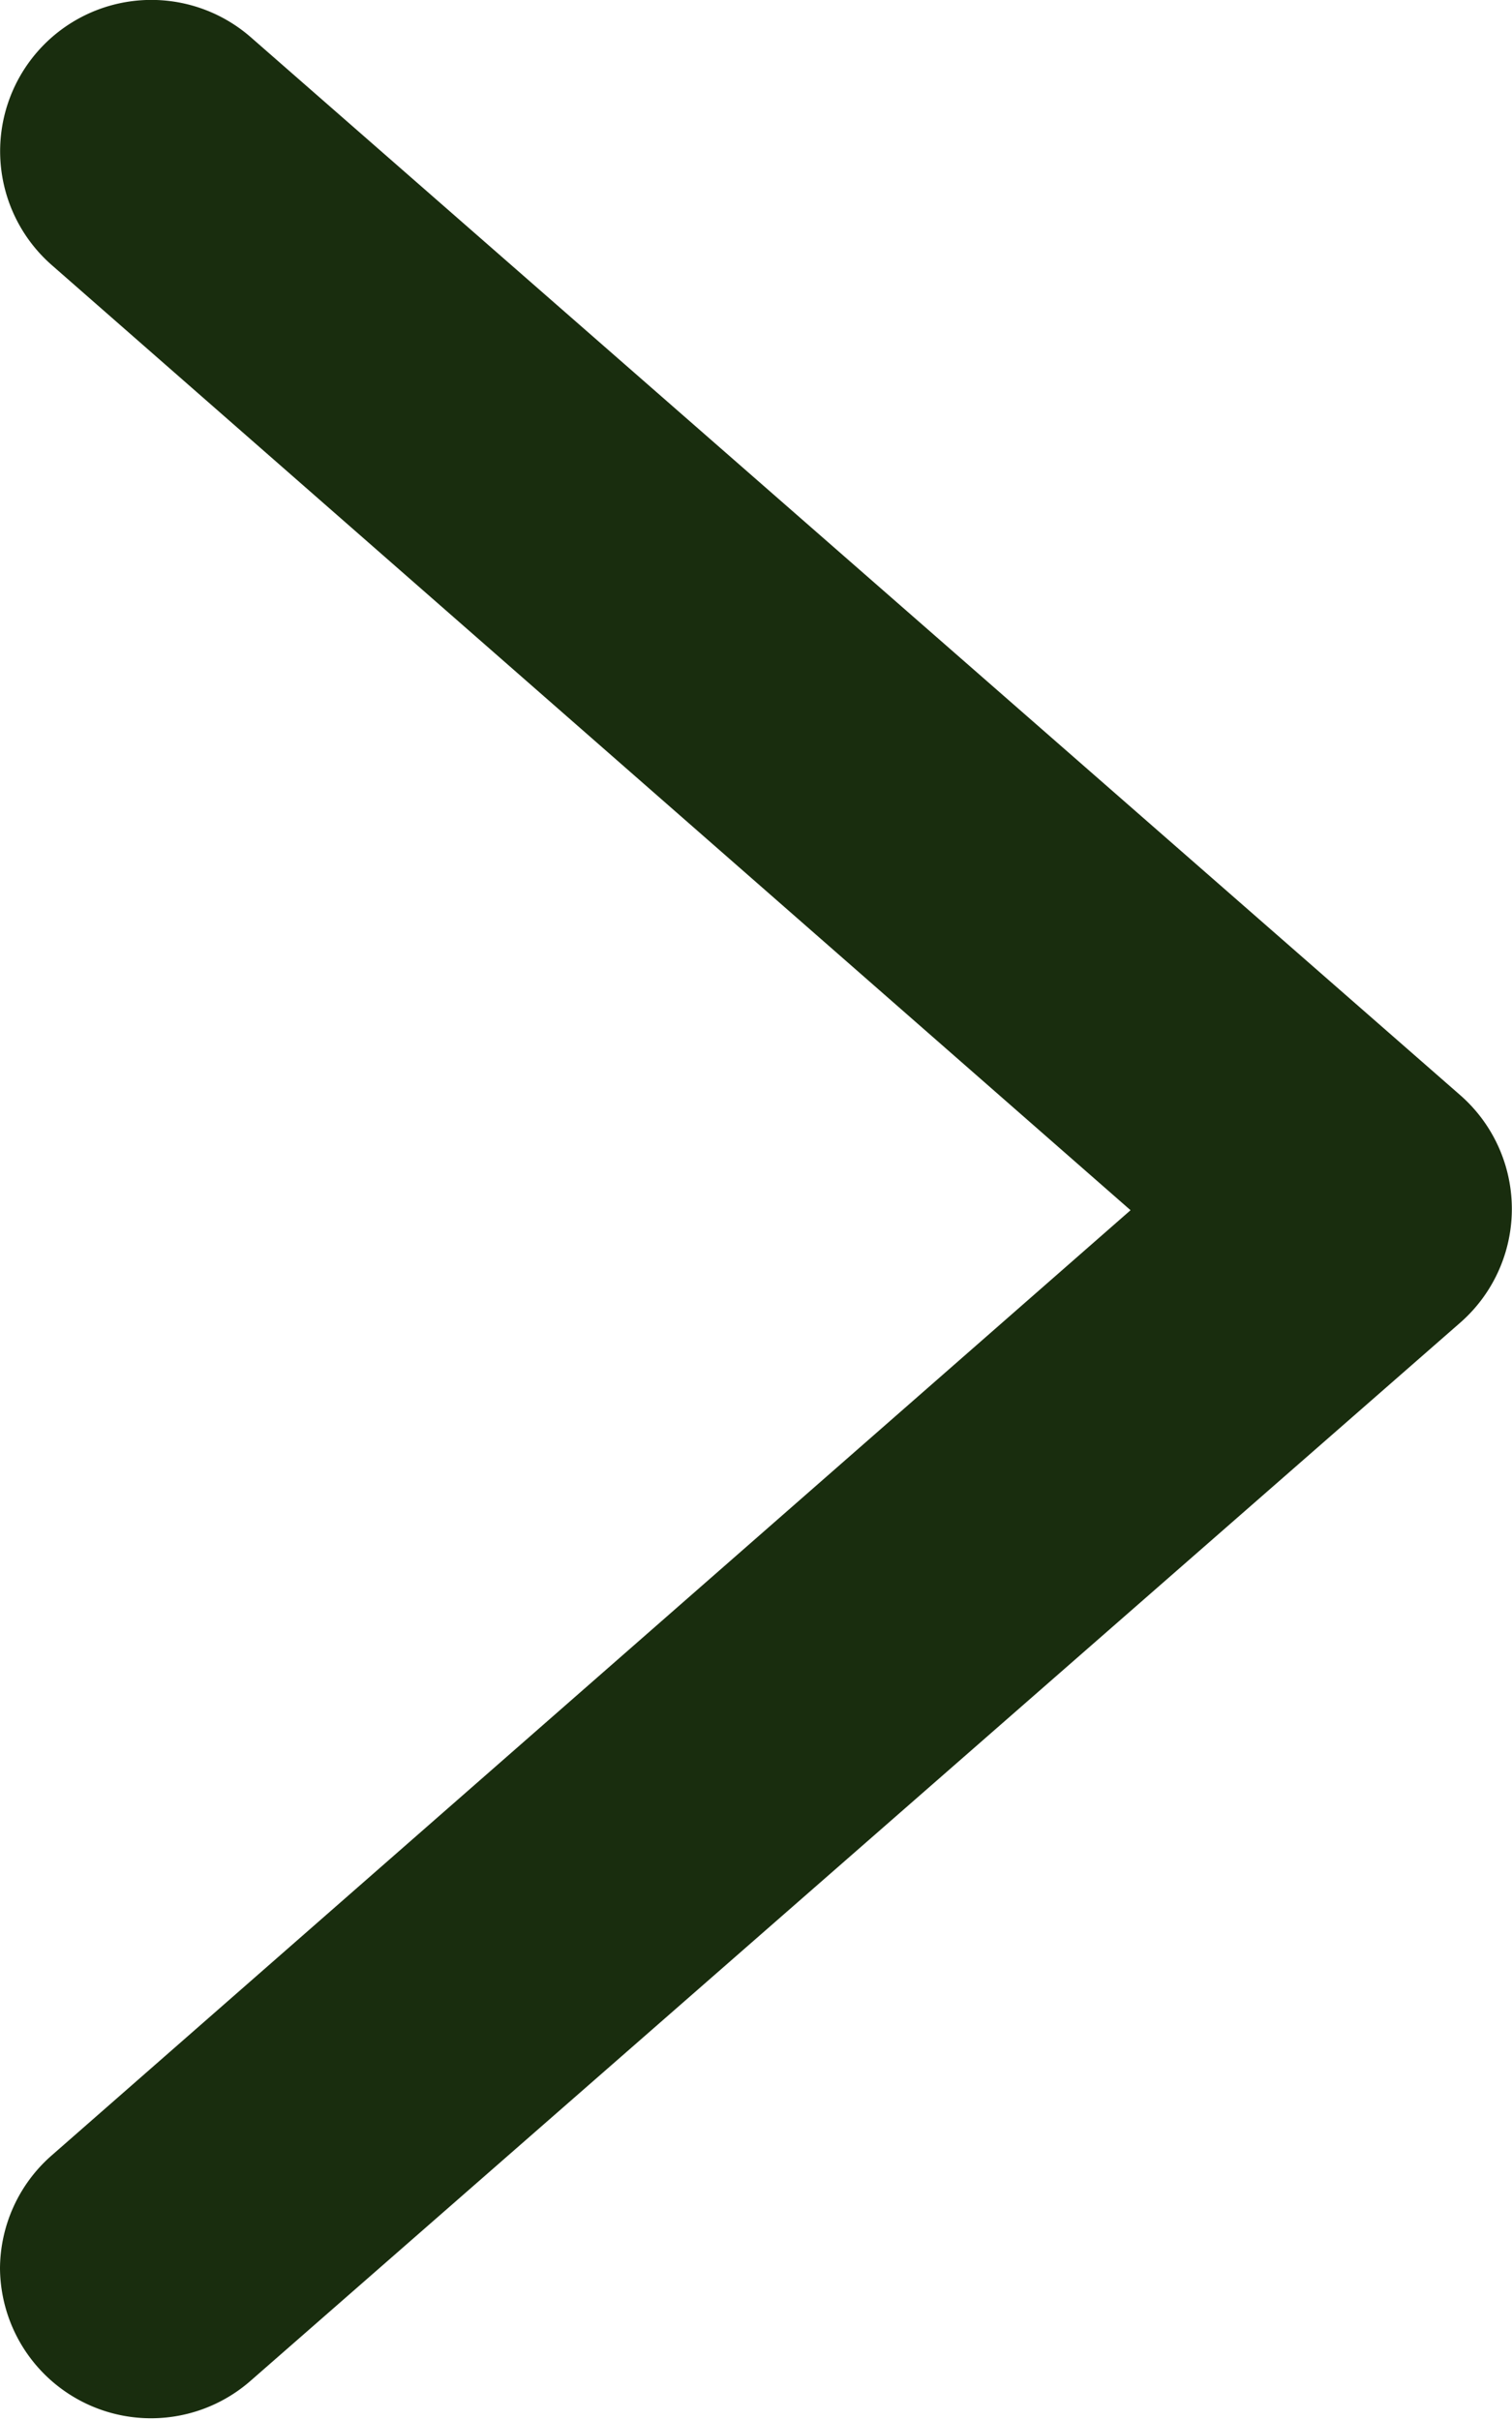
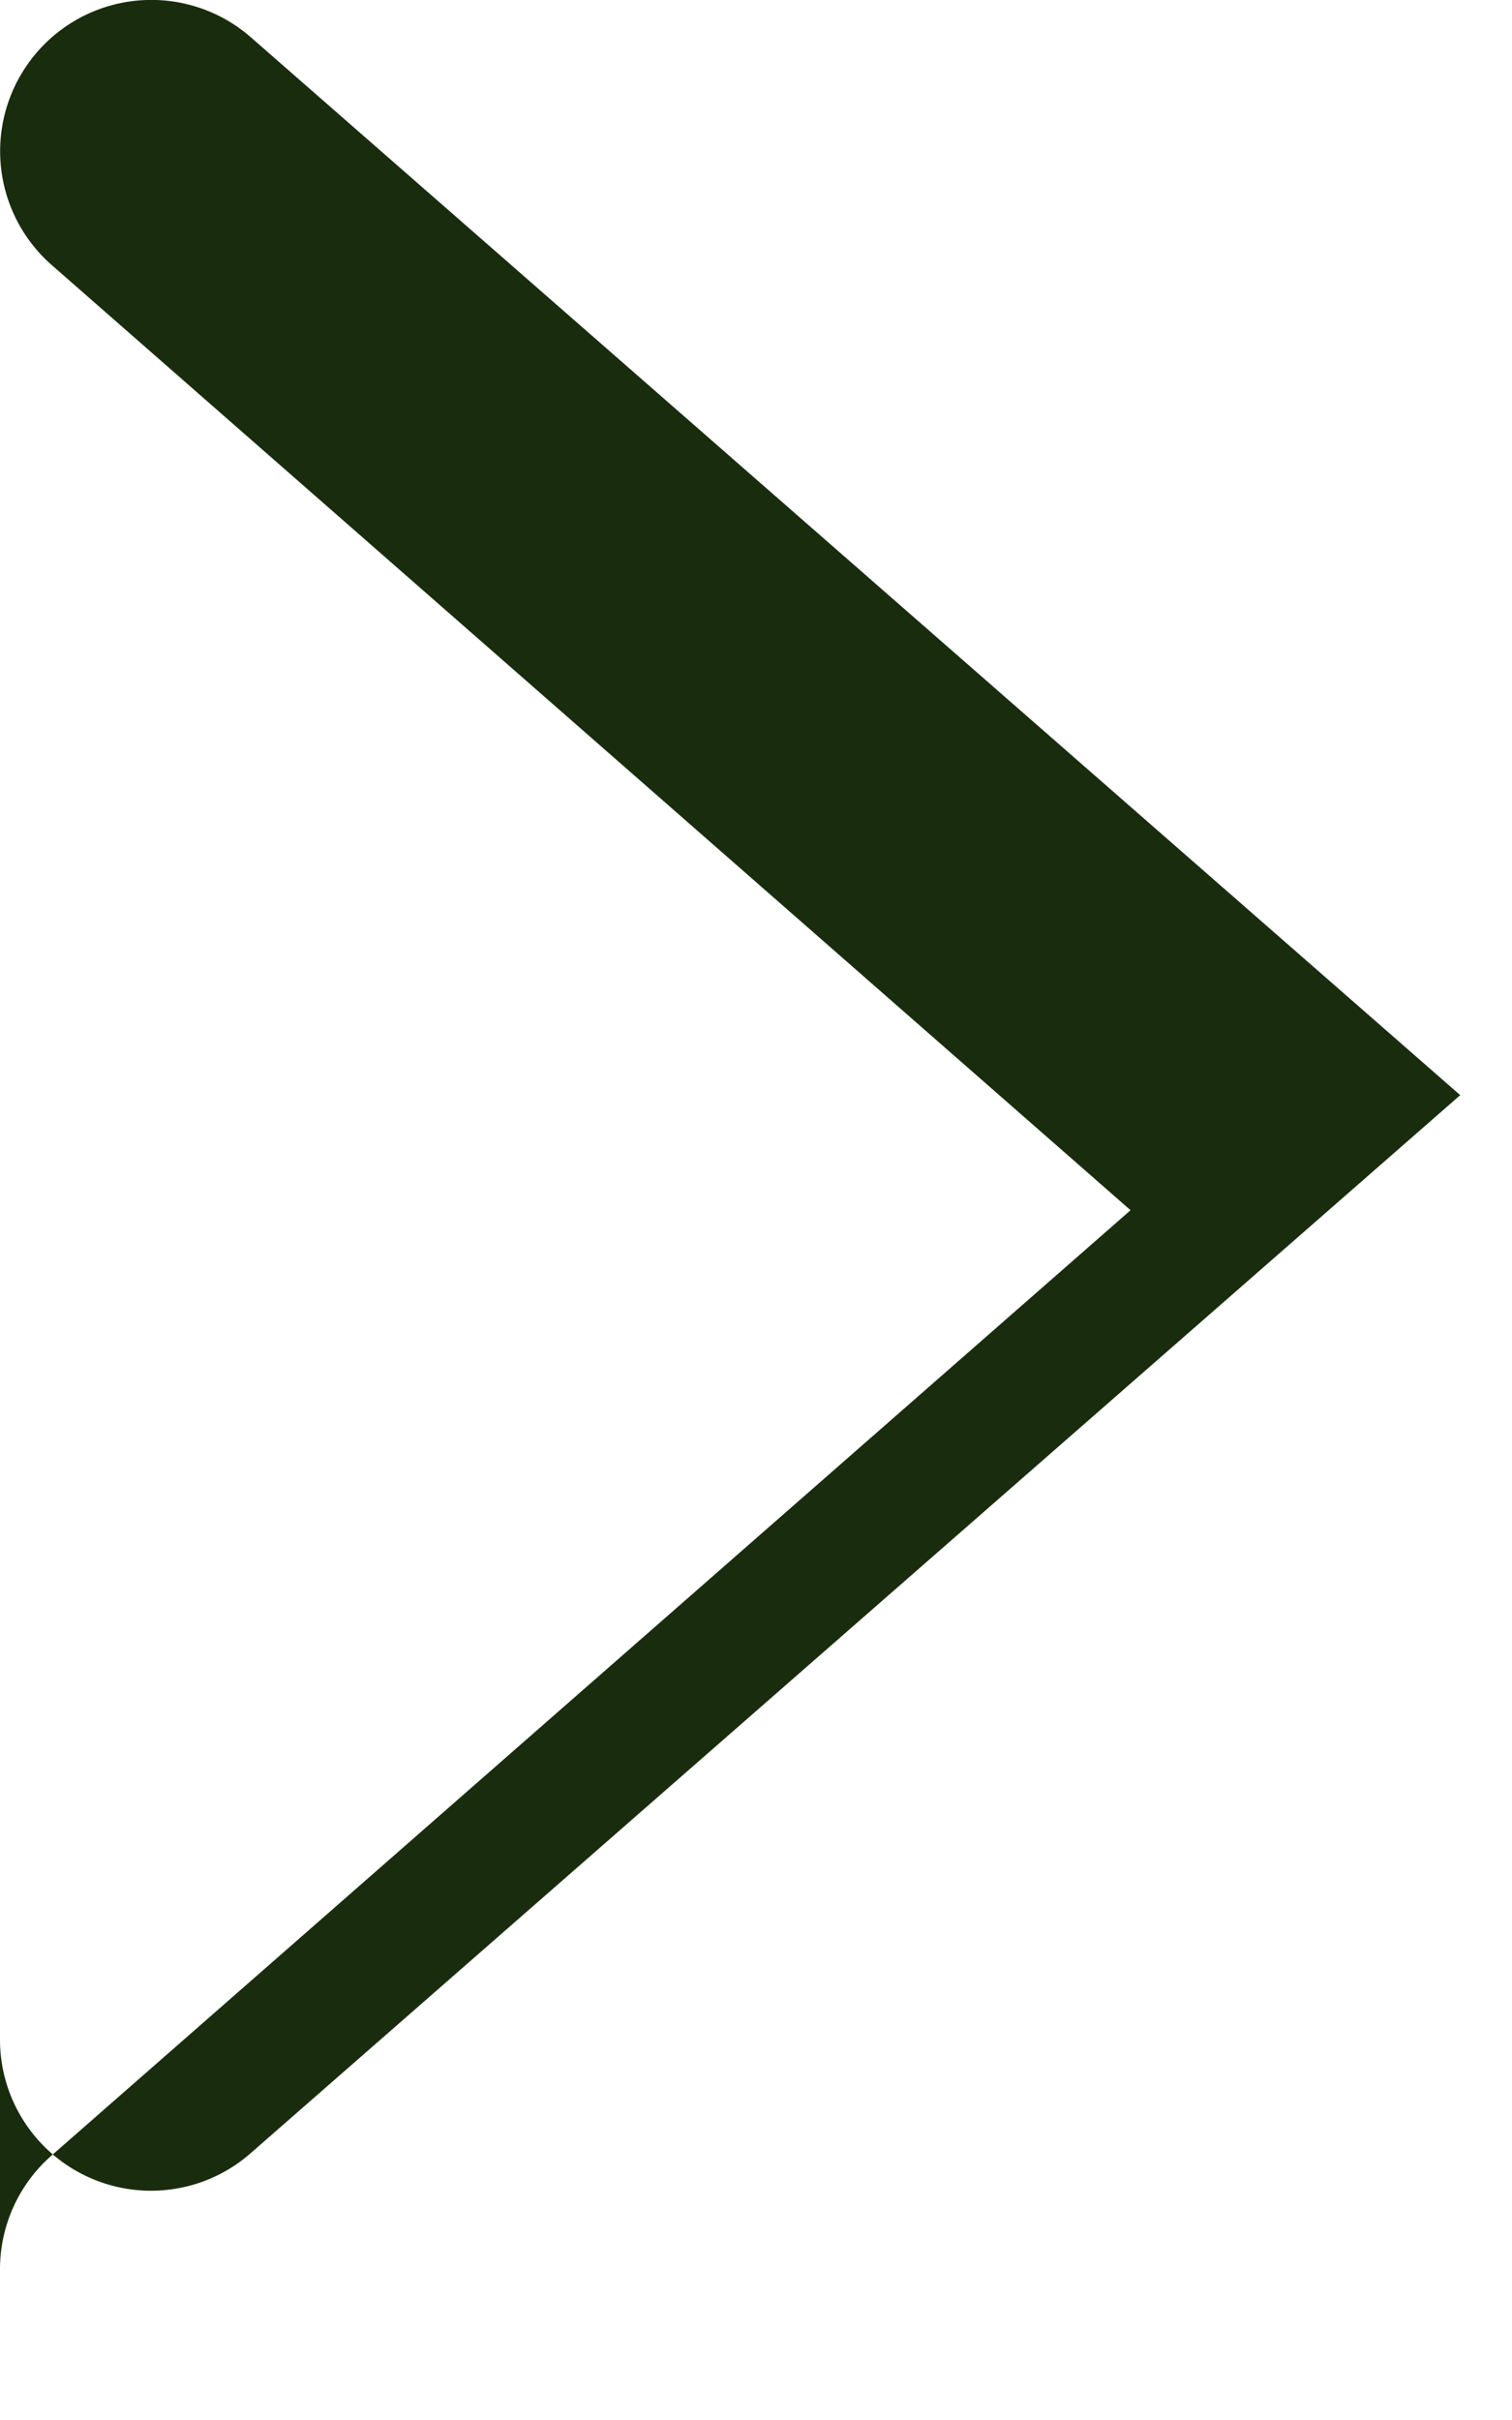
<svg xmlns="http://www.w3.org/2000/svg" width="7.008" height="11.21" viewBox="0 0 7.008 11.21">
-   <path id="Path_63554" data-name="Path 63554" d="M78.51,635.008a.7.7,0,0,1-.528-.24l-4.378-5-4.378,5a.7.7,0,1,1-1.055-.923l4.9-5.605a.7.7,0,0,1,1.054,0l4.9,5.605a.7.7,0,0,1-.527,1.163Z" transform="translate(635.008 -67.998) rotate(90)" fill="#192d0e" />
+   <path id="Path_63554" data-name="Path 63554" d="M78.51,635.008a.7.7,0,0,1-.528-.24l-4.378-5-4.378,5a.7.7,0,1,1-1.055-.923l4.9-5.605l4.9,5.605a.7.7,0,0,1-.527,1.163Z" transform="translate(635.008 -67.998) rotate(90)" fill="#192d0e" />
</svg>